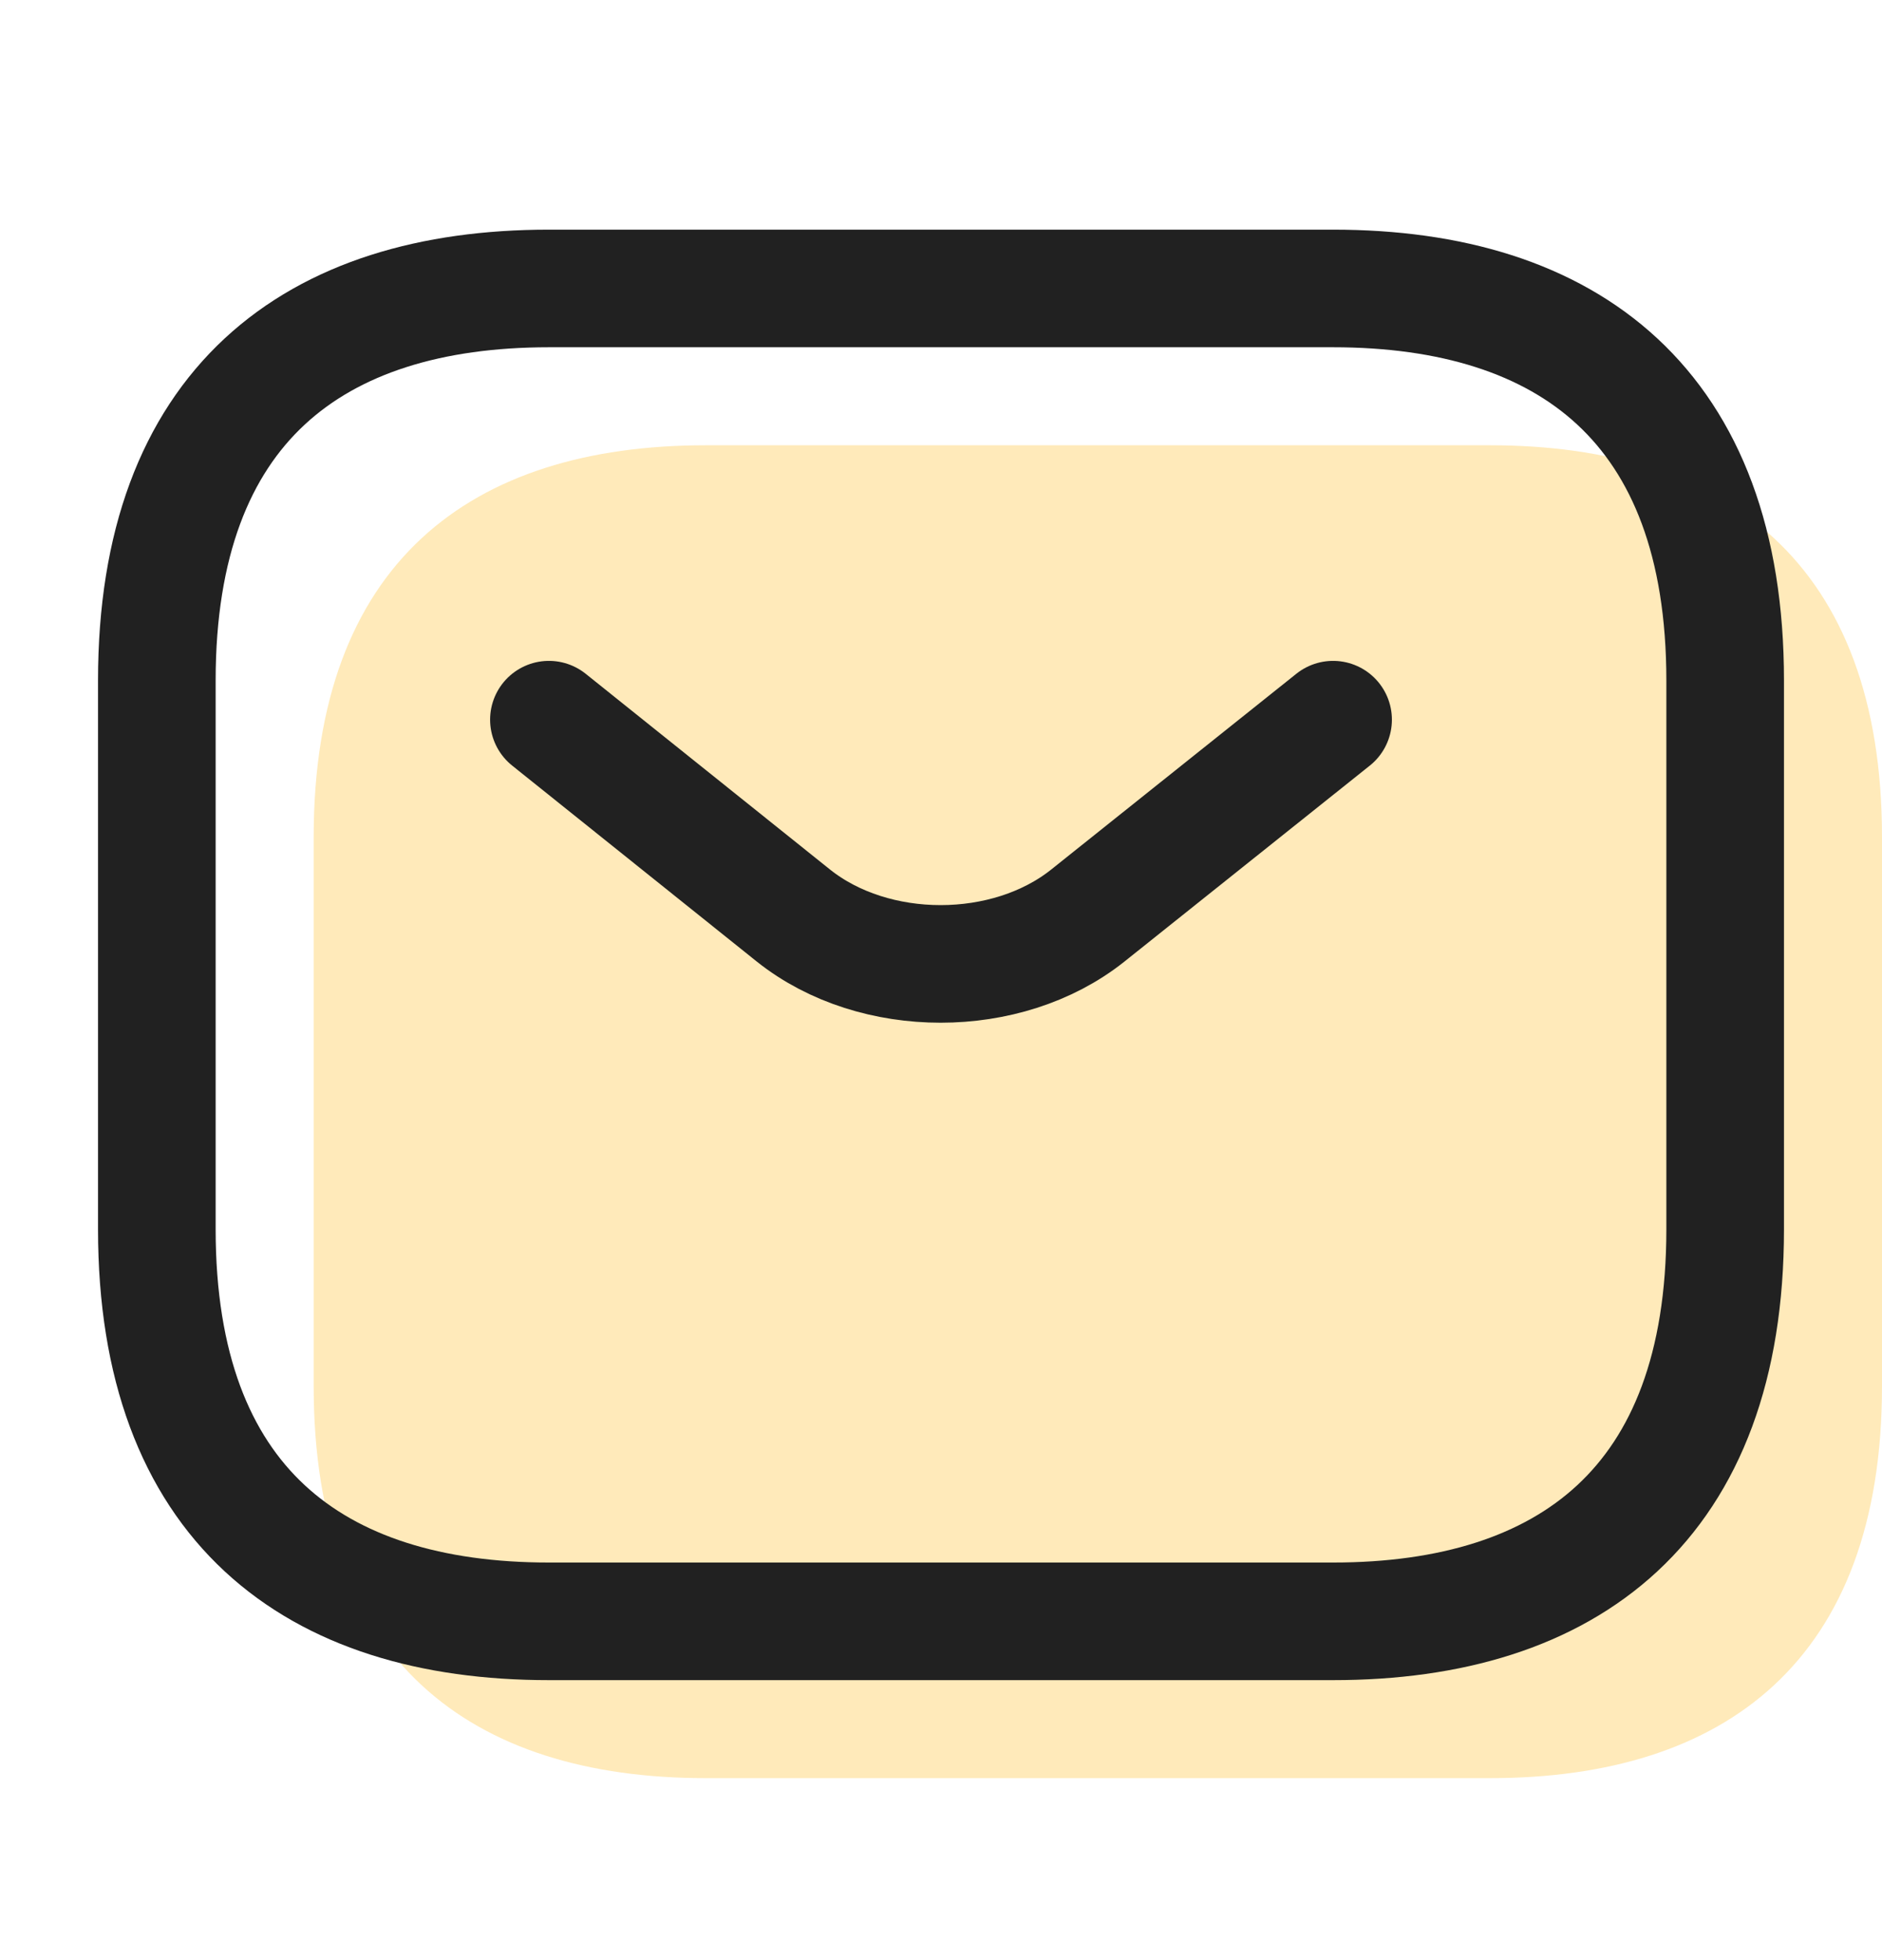
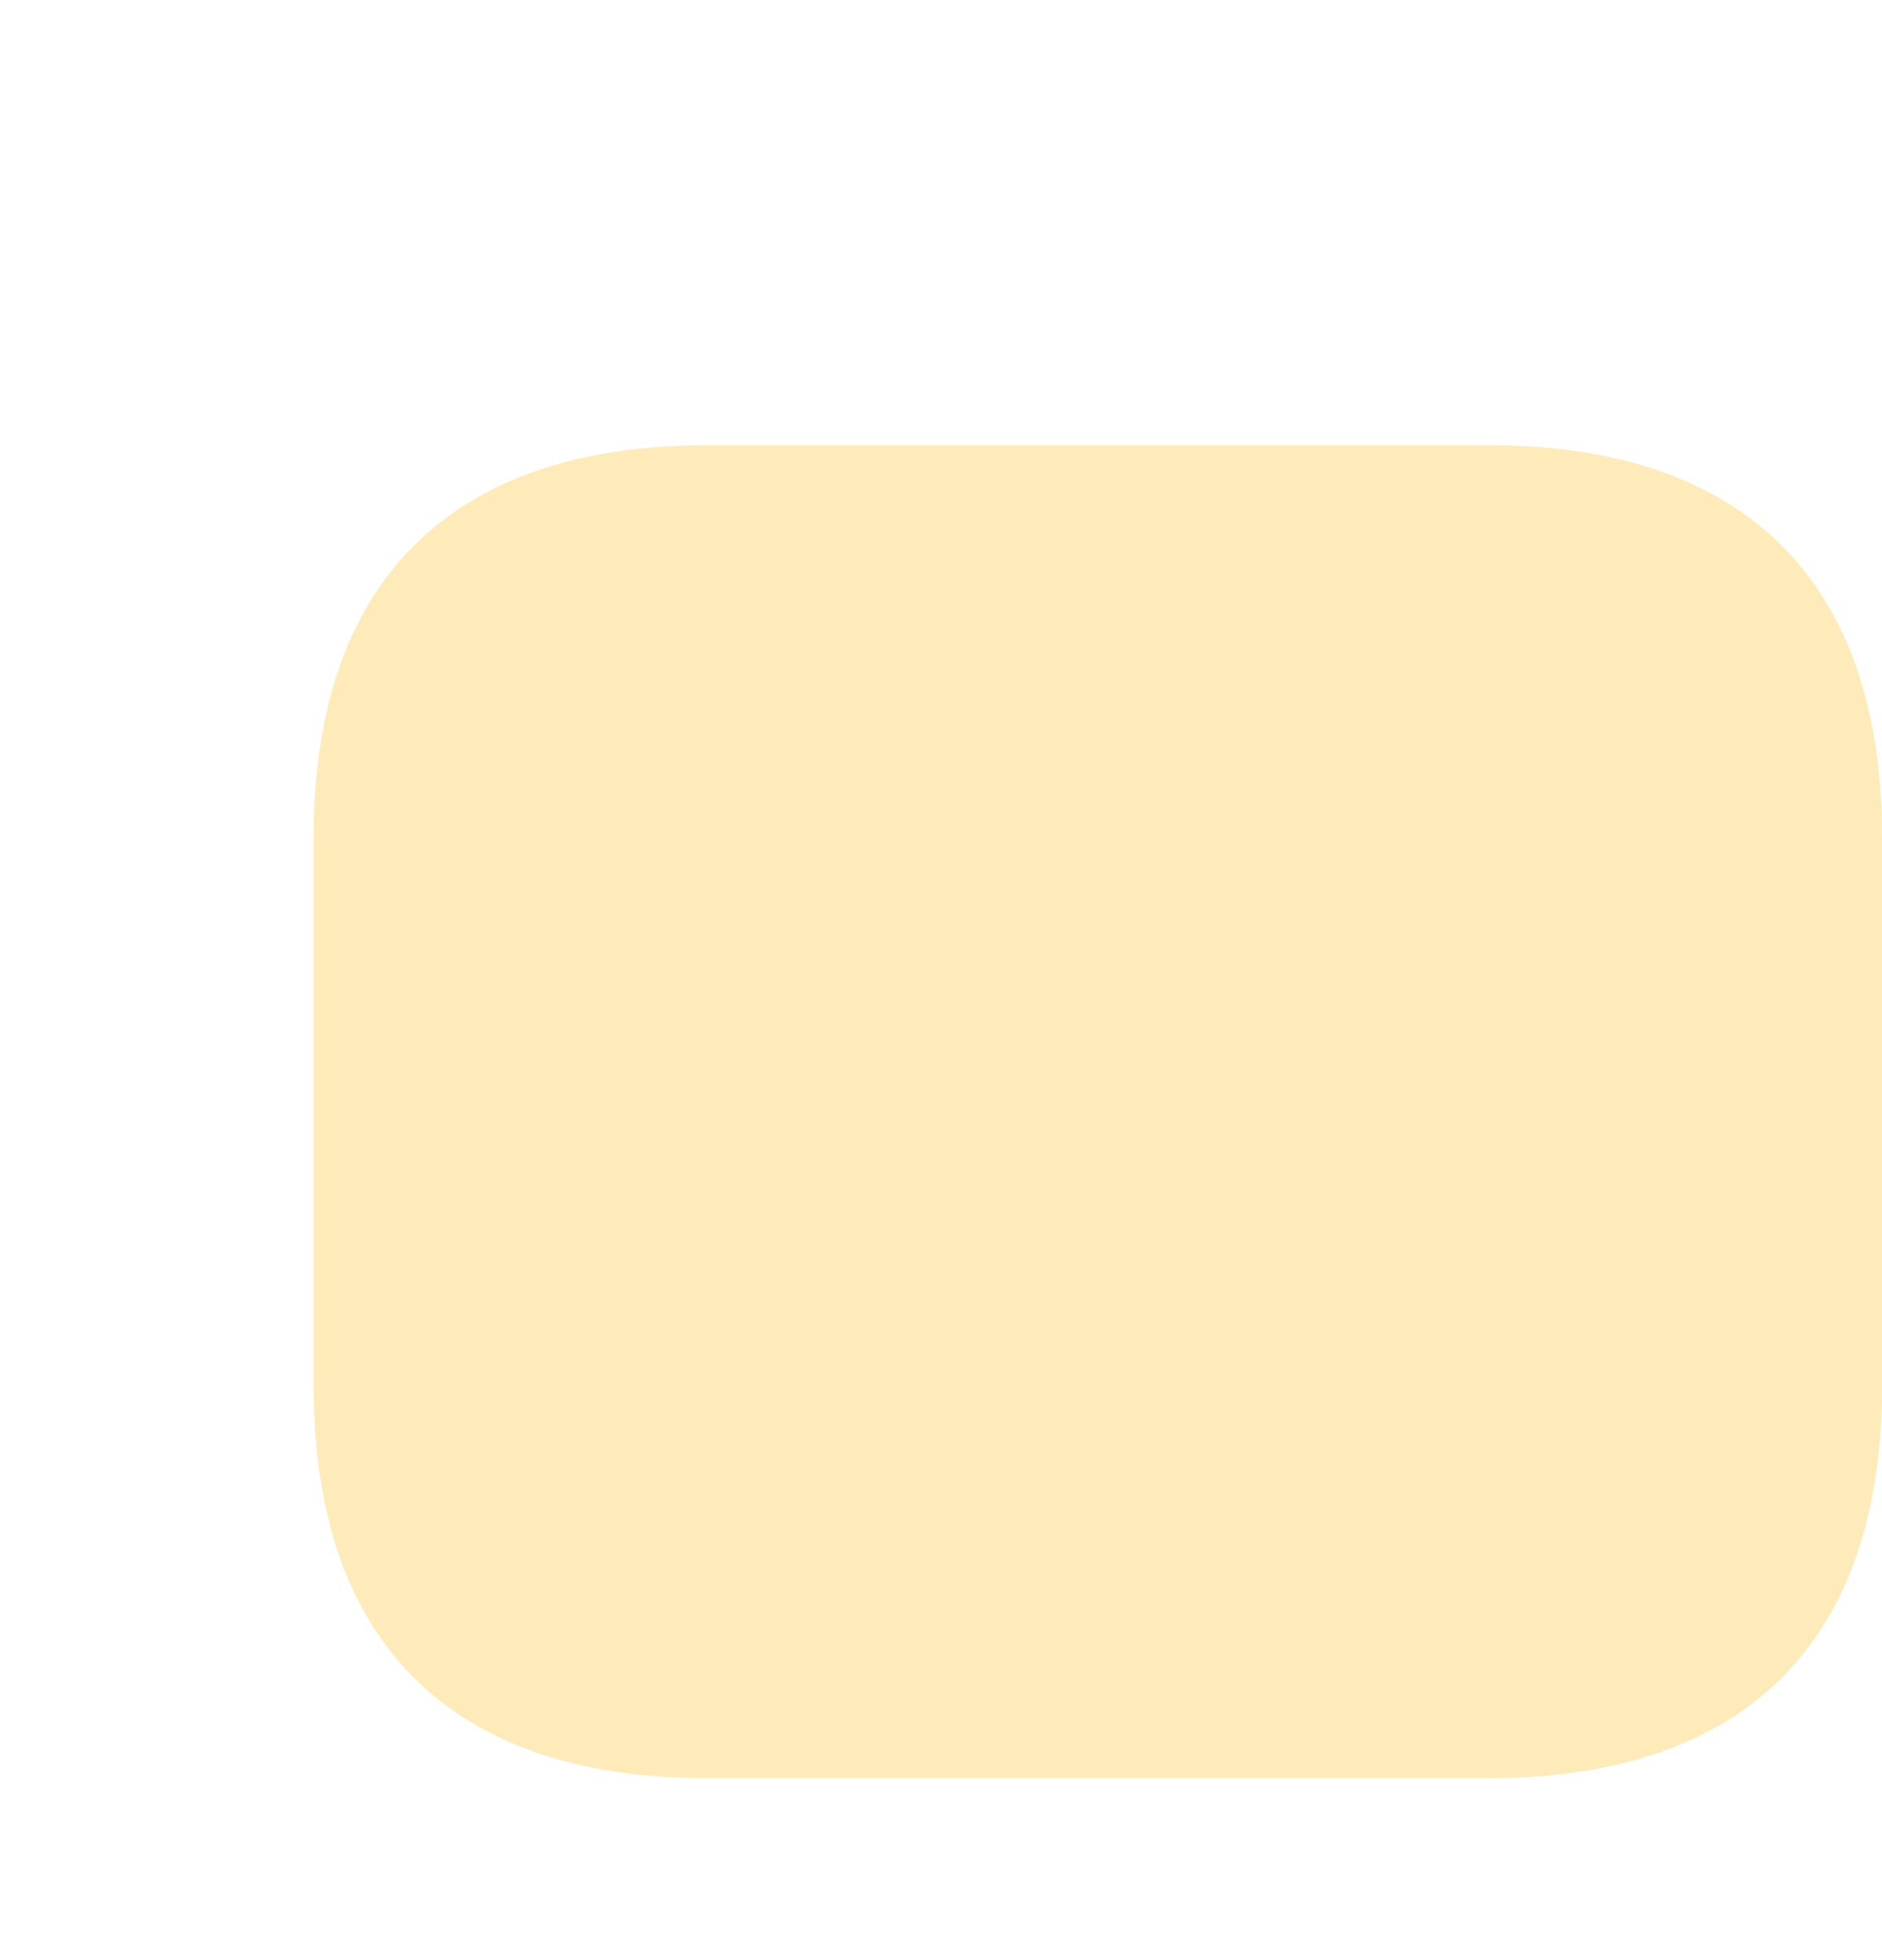
<svg xmlns="http://www.w3.org/2000/svg" width="24" height="25" viewBox="0 0 24 25" fill="none">
  <path opacity="0.3" d="M19 22.679H9C6 22.679 4 21.179 4 17.679V10.679C4 7.179 6 5.679 9 5.679H19C22 5.679 24 7.179 24 10.679V17.679C24 21.179 22 22.679 19 22.679Z" fill="#FFB919" />
-   <path d="M17 20.679H7C4 20.679 2 19.179 2 15.679V8.679C2 5.179 4 3.679 7 3.679H17C20 3.679 22 5.179 22 8.679V15.679C22 19.179 20 20.679 17 20.679Z" stroke="#212121" stroke-width="1.5" stroke-miterlimit="10" stroke-linecap="round" stroke-linejoin="round" />
-   <path d="M17 9.179L13.87 11.679C12.84 12.499 11.15 12.499 10.12 11.679L7 9.179" stroke="#212121" stroke-width="1.5" stroke-miterlimit="10" stroke-linecap="round" stroke-linejoin="round" />
</svg>